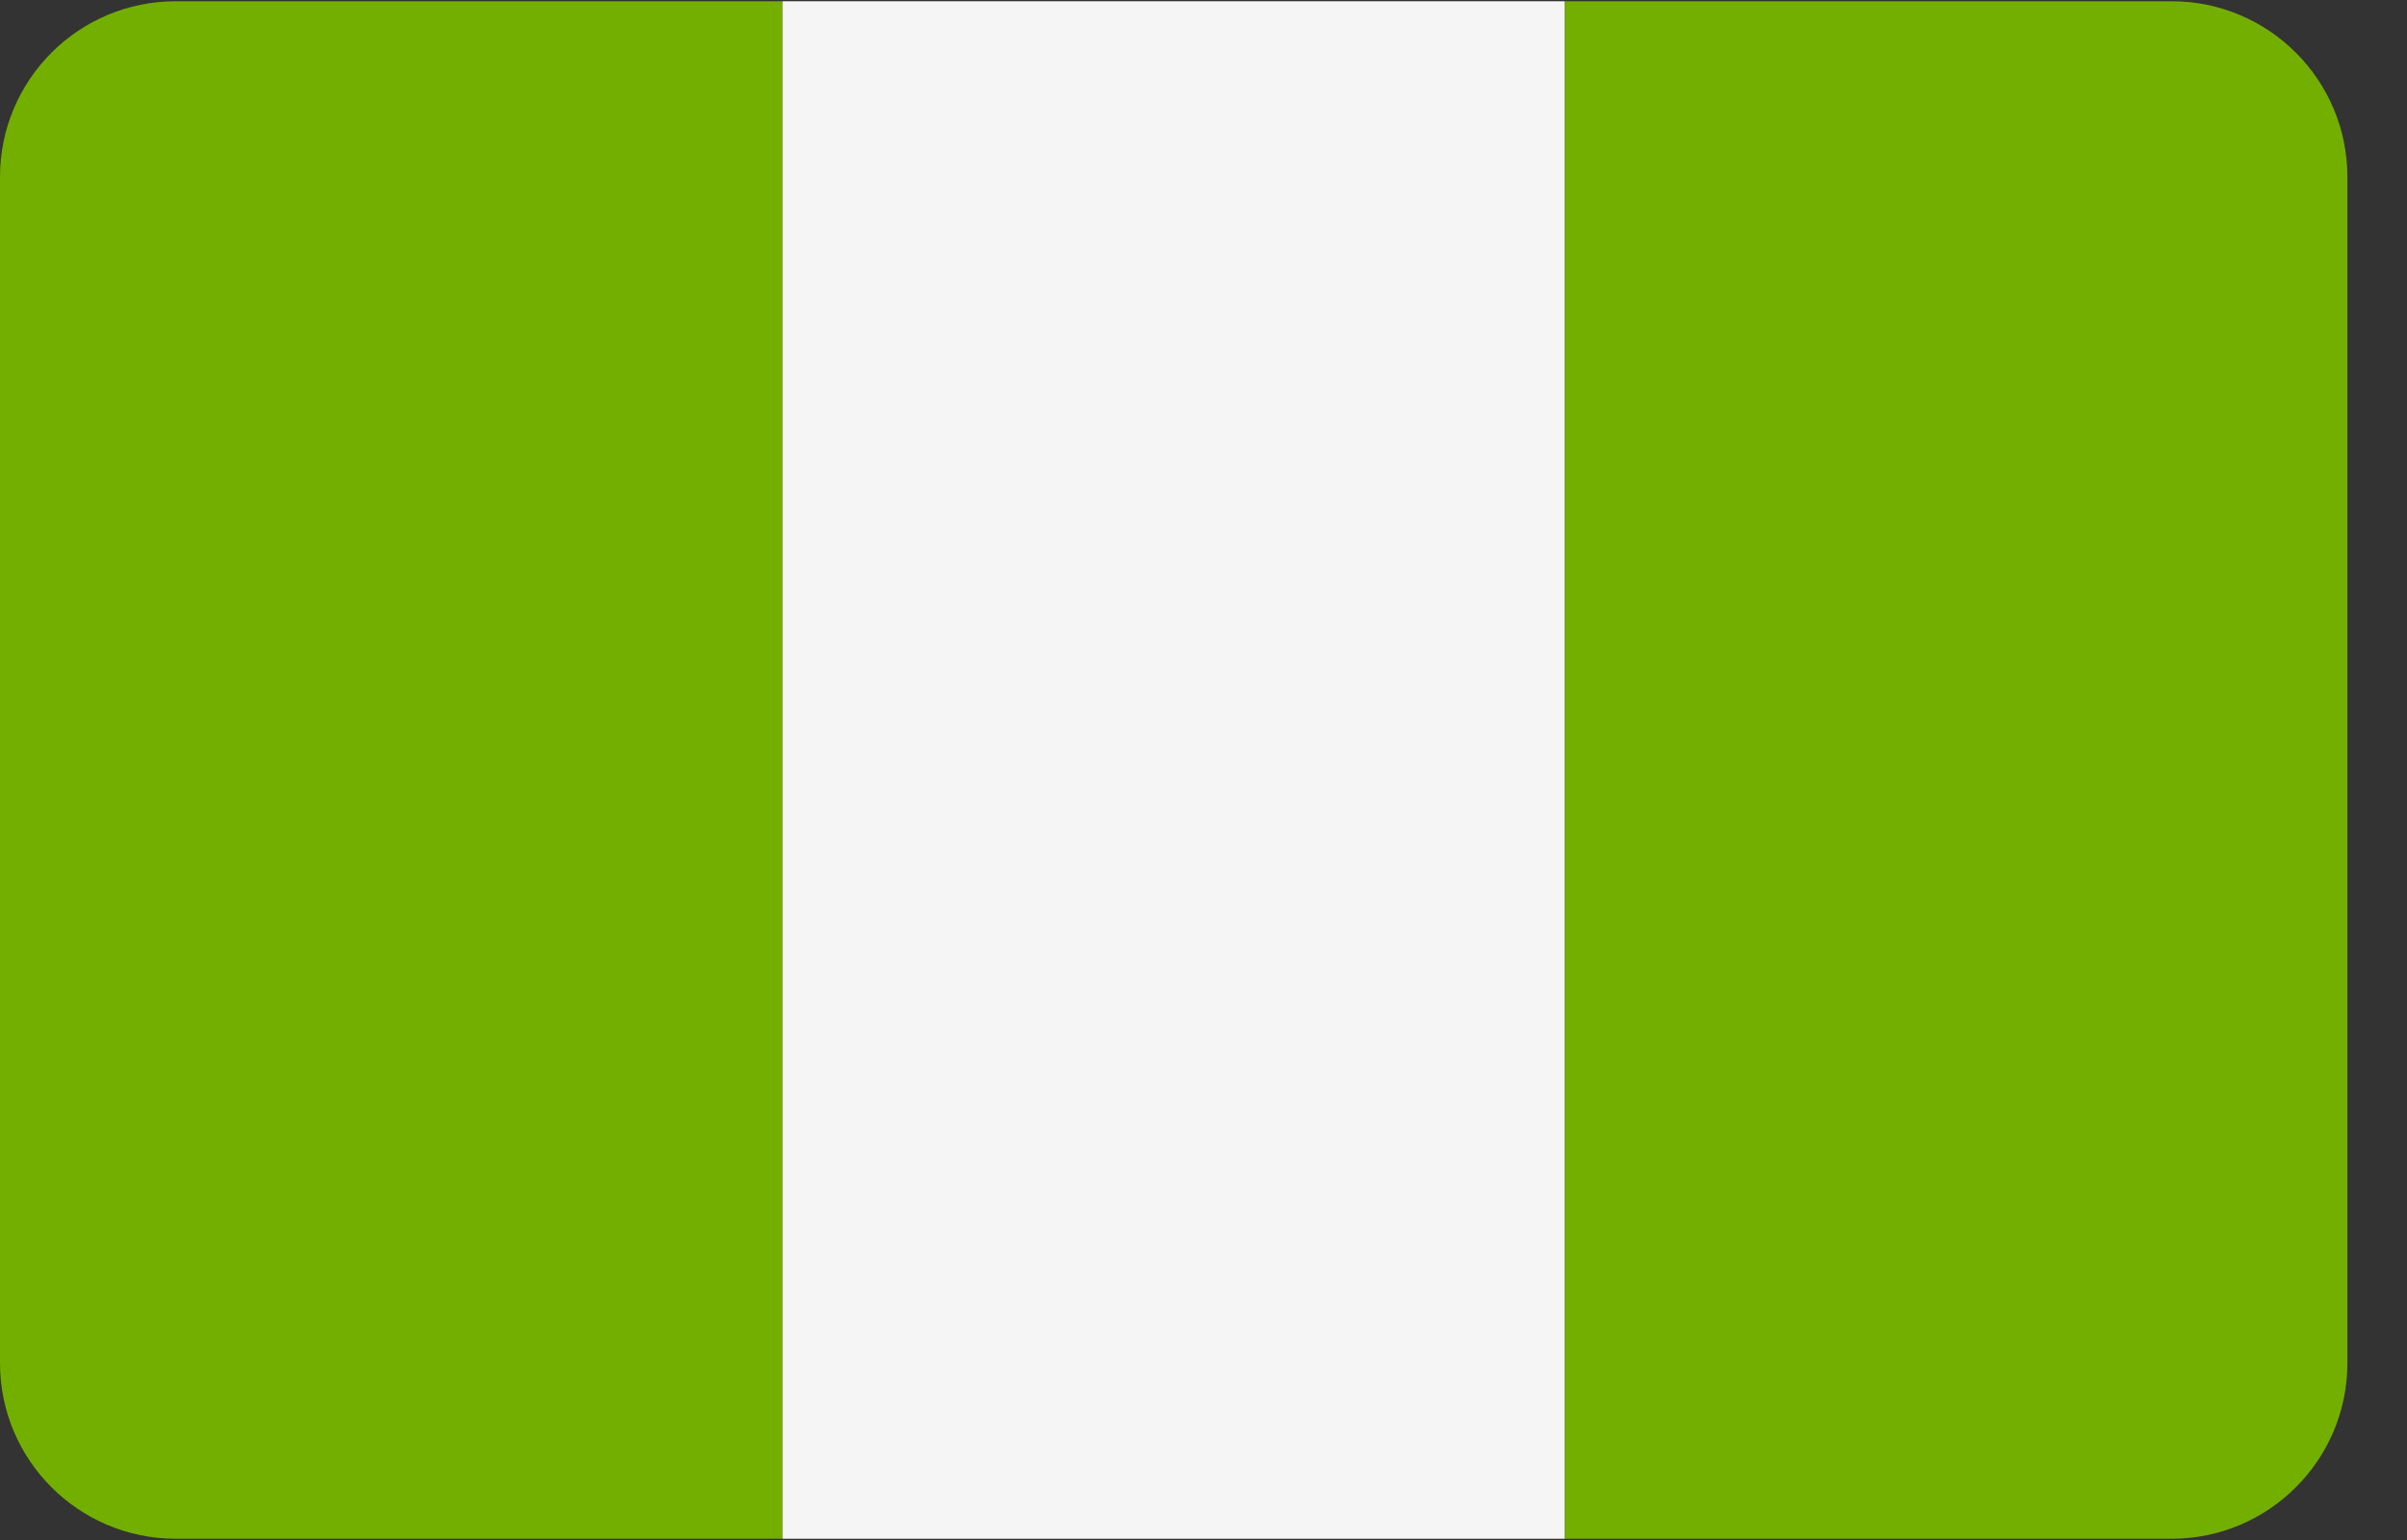
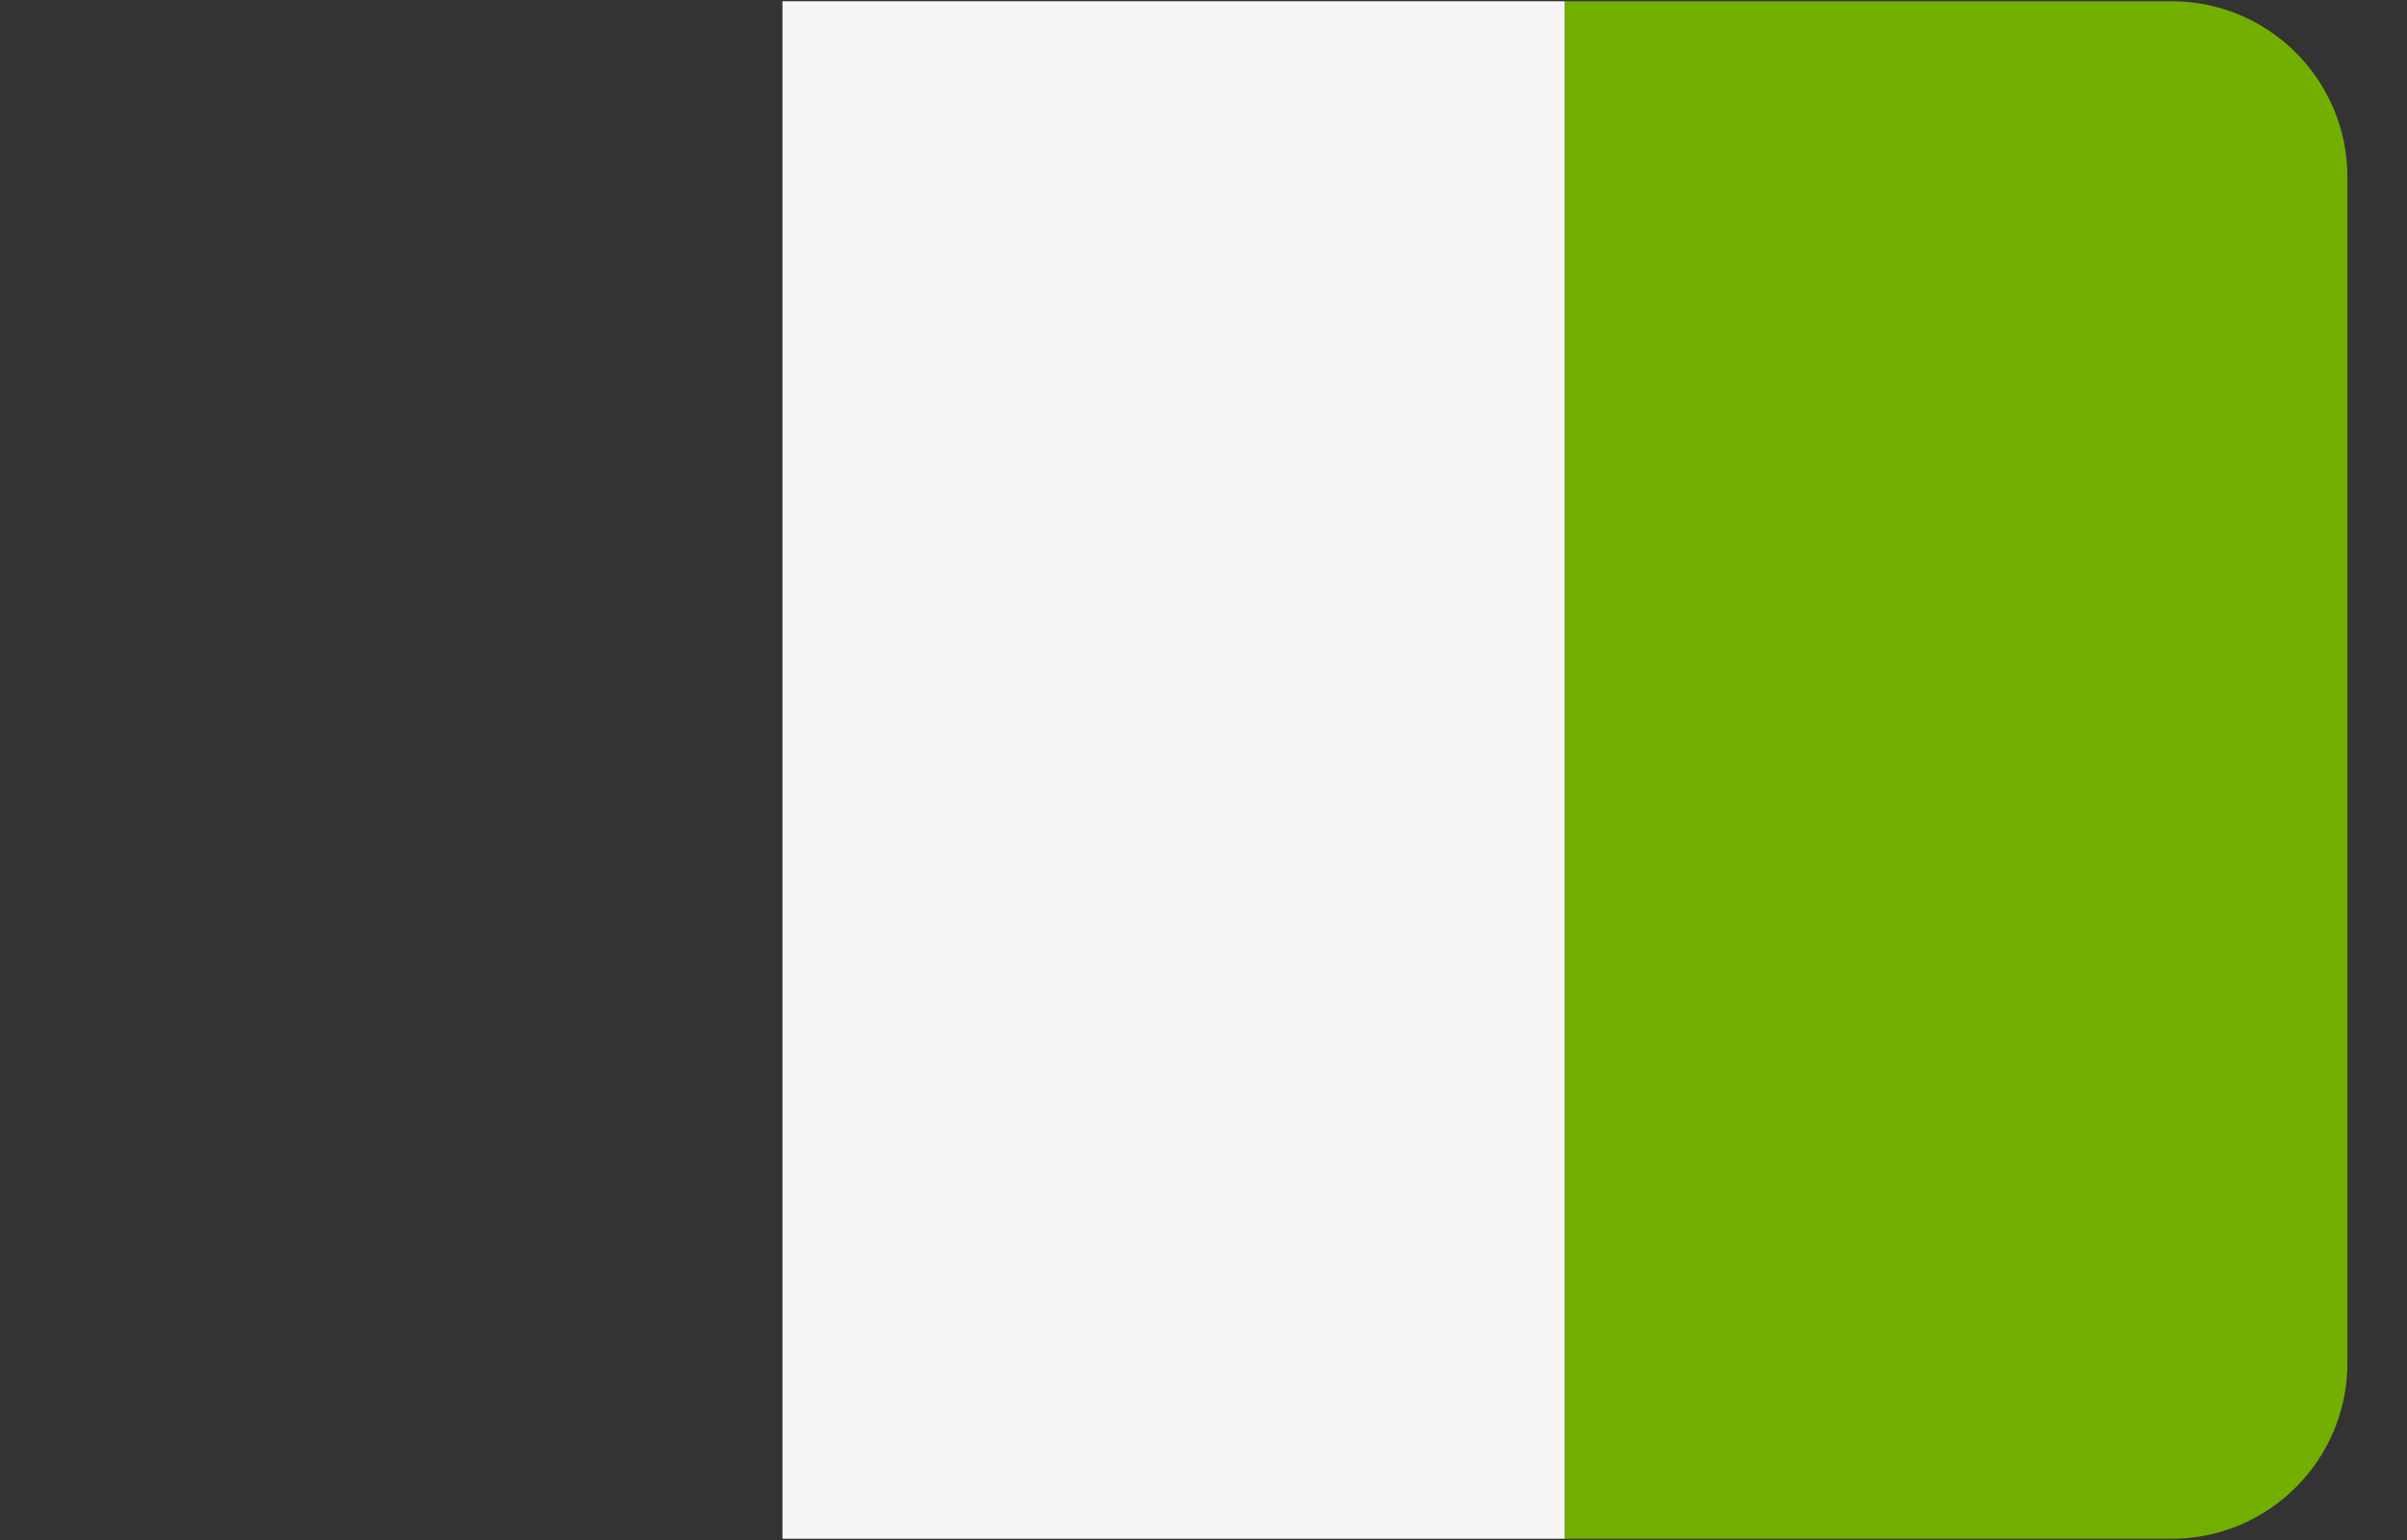
<svg xmlns="http://www.w3.org/2000/svg" width="25px" height="16px" viewBox="0 0 25 16" version="1.1">
  <rect x="0" y="0" width="25" height="16" fill="#333333" stroke="none" />
  <title>E1350E83-F546-4C3C-B988-6B5C94EA3498</title>
  <desc>Created with sketchtool.</desc>
  <g id="Page-1" stroke="none" stroke-width="1" fill="none" fill-rule="evenodd">
    <g id="3.-Search-Country" transform="translate(-649, -768)" fill-rule="nonzero">
      <g id="Group-26" transform="translate(649, 767)">
        <g id="086-nigeria" transform="translate(0, 1)">
-           <path d="M1.826,0.013 C0.817,0.013 0,0.83 0,1.839 L0,14.161 C0,15.169 0.817,15.987 1.826,15.987 L8.127,15.987 L8.127,0.013 L1.826,0.013 Z" id="Shape" fill="#73AF00" />
          <polygon id="Rectangle-path" fill="#F5F5F5" points="8.127 0.013 16.254 0.013 16.254 15.987 8.127 15.987" />
          <path d="M22.555,0.013 L16.254,0.013 L16.254,15.987 L22.555,15.987 C23.563,15.987 24.381,15.169 24.381,14.161 L24.381,1.839 C24.381,0.83 23.563,0.013 22.555,0.013 Z" id="Shape" fill="#73AF00" />
        </g>
      </g>
    </g>
  </g>
</svg>